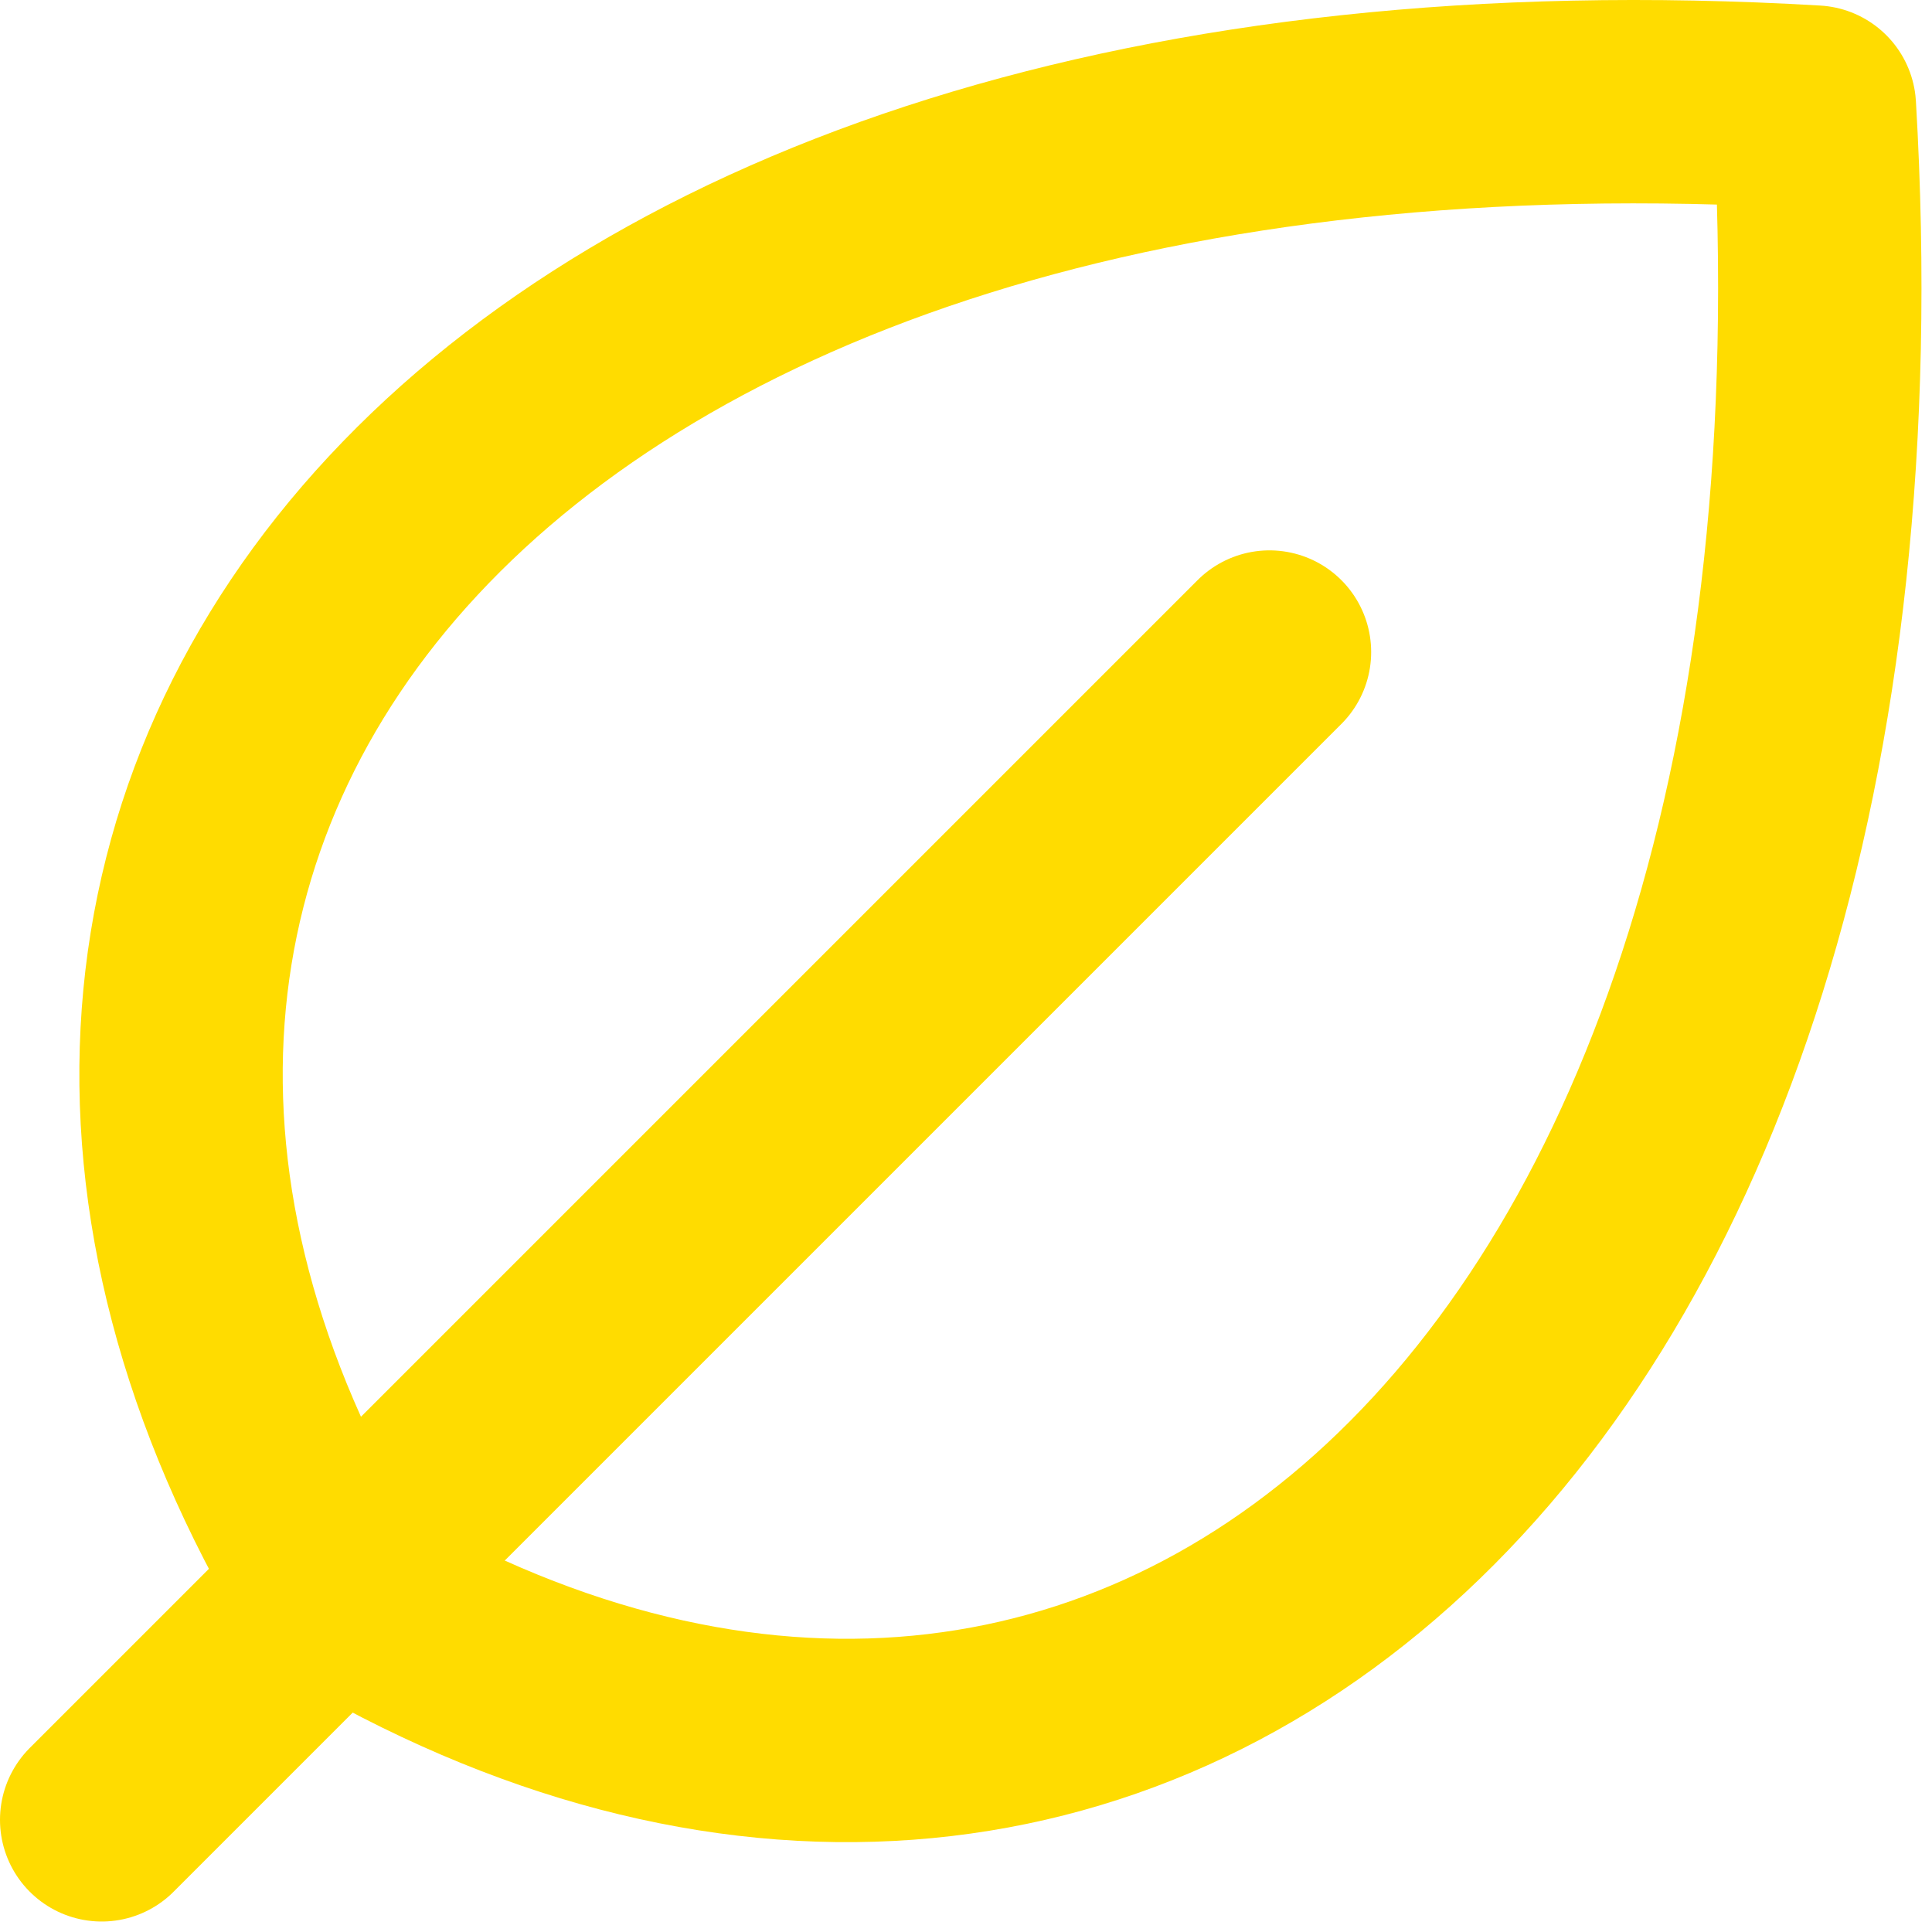
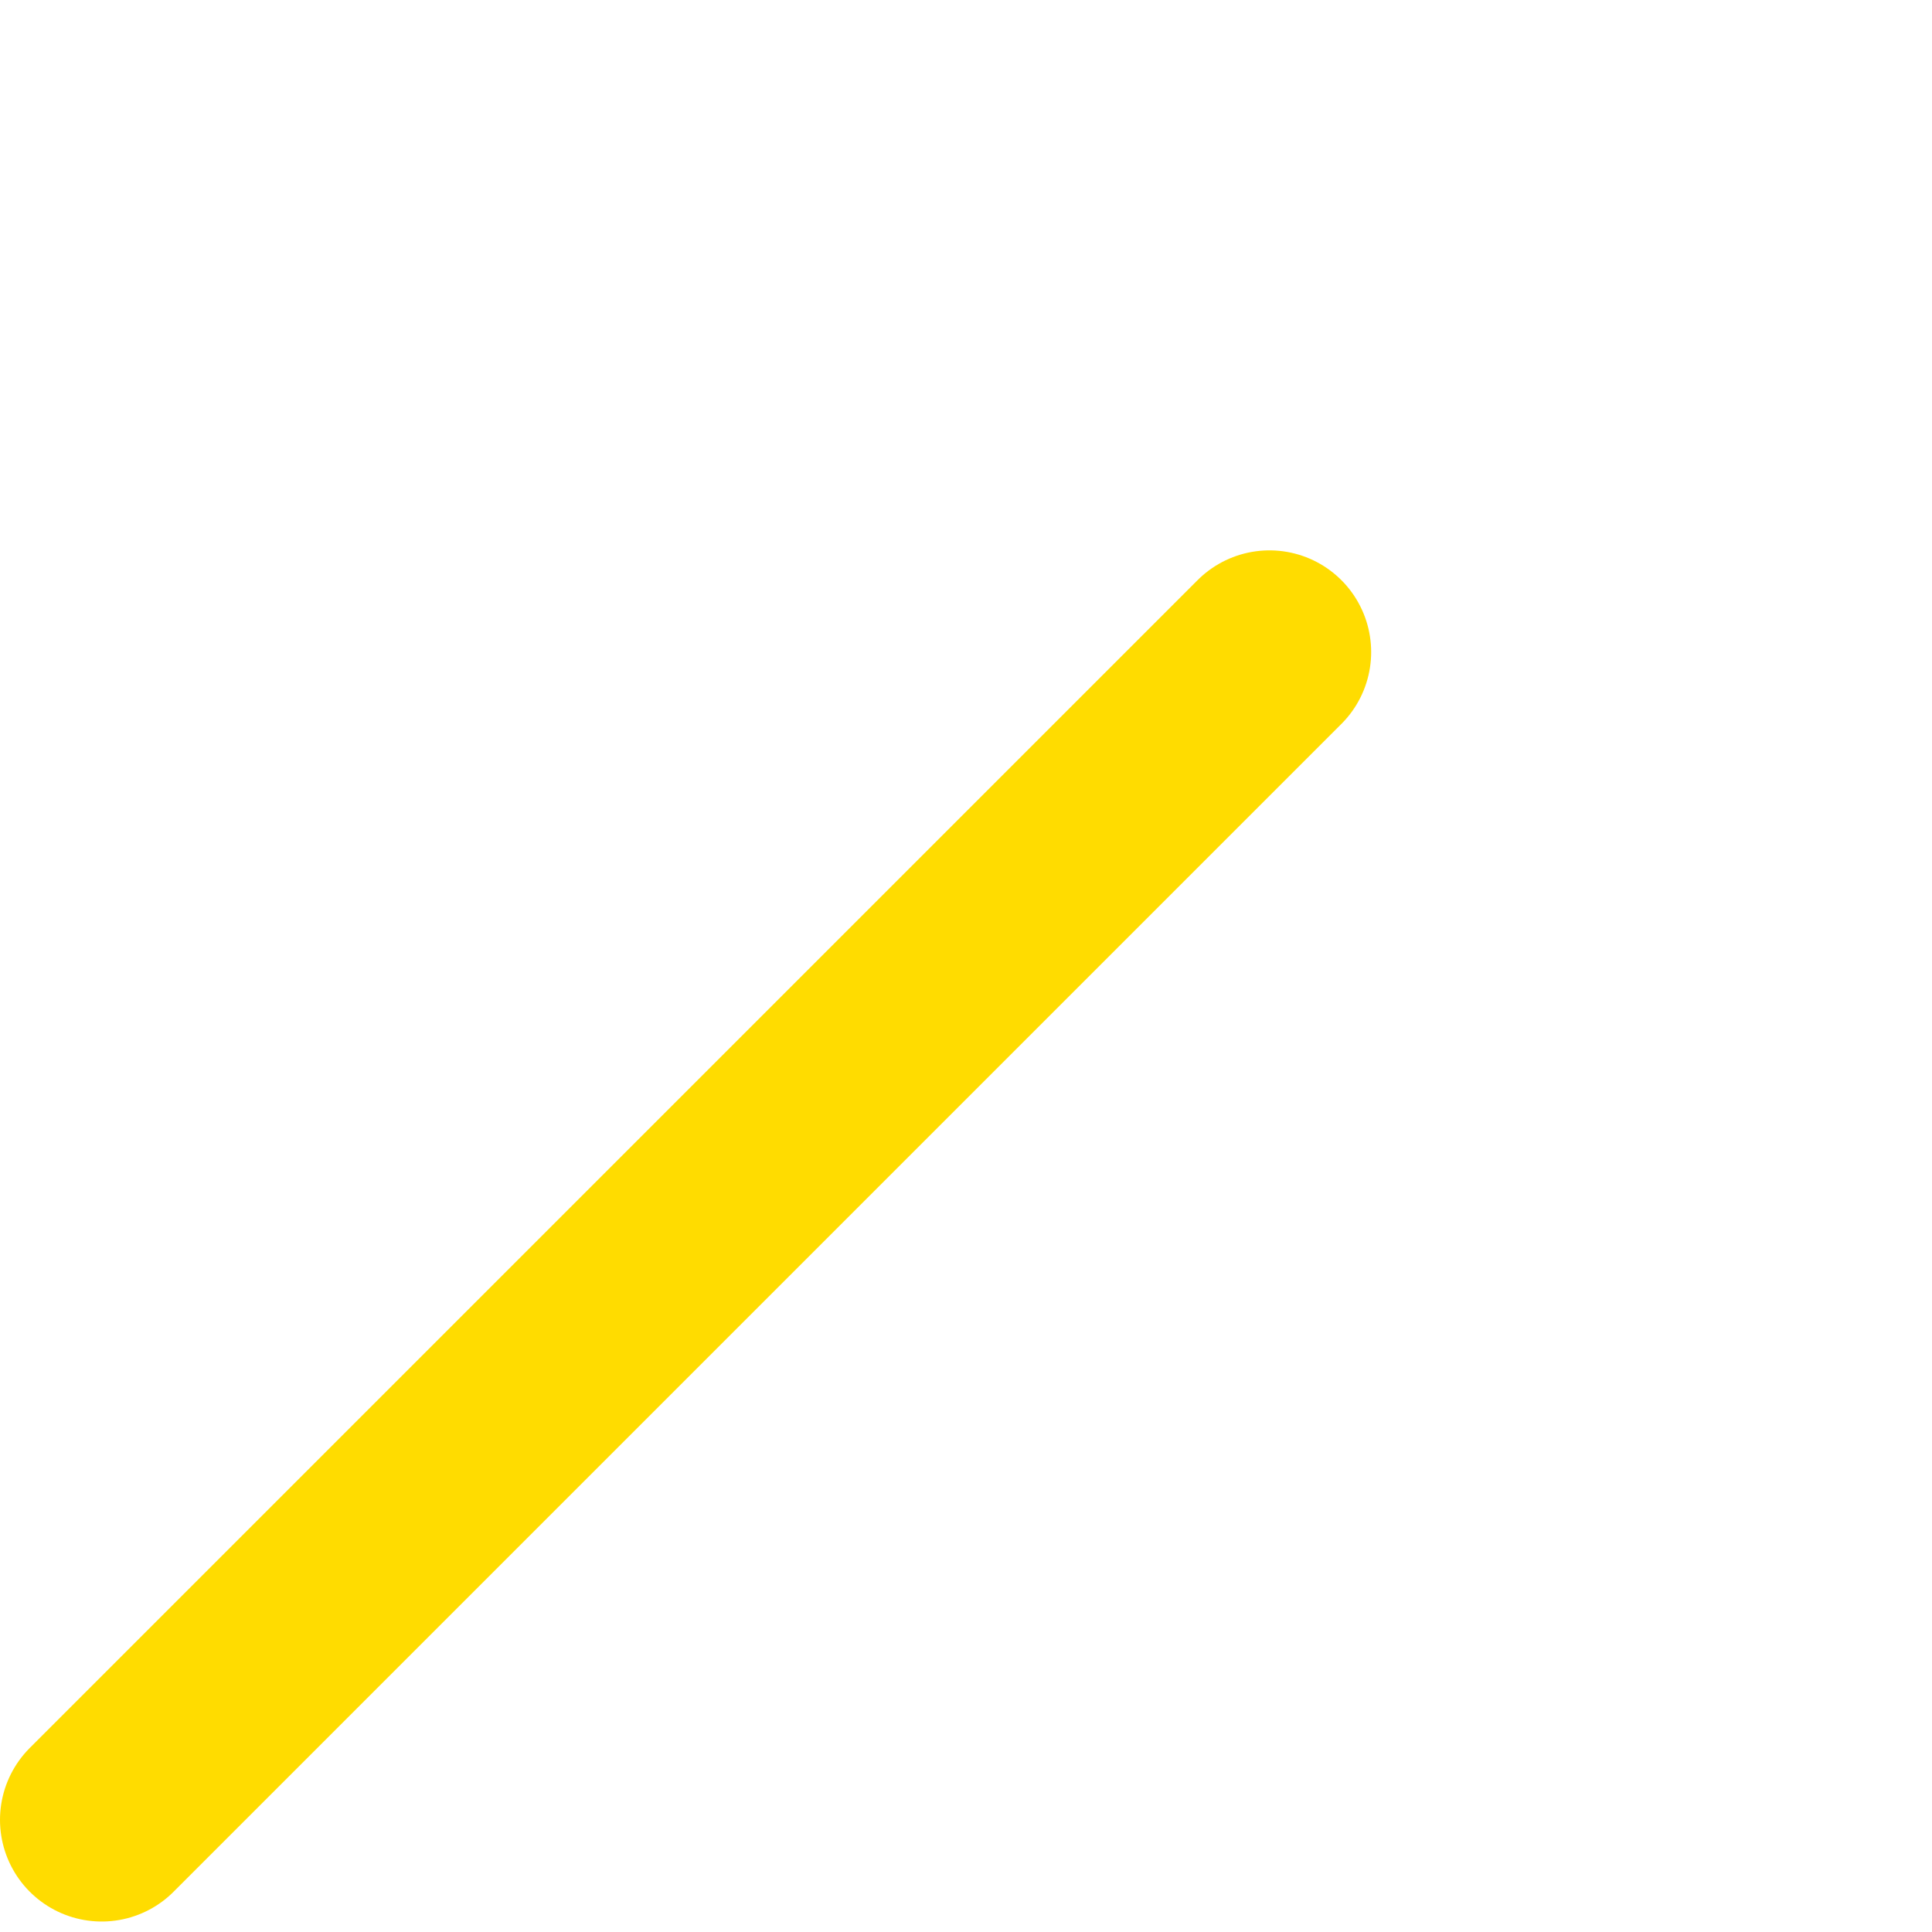
<svg xmlns="http://www.w3.org/2000/svg" width="38" height="38" viewBox="0 0 38 38" fill="none">
  <path d="M24.969 12.825L2 35.794" stroke="#FFDC00" stroke-width="4" stroke-linecap="round" stroke-linejoin="round" />
-   <path d="M6.594 31.2C-2.594 15.887 9.656 0.575 35.687 2.106C37.219 28.137 21.906 40.387 6.594 31.2Z" stroke="#FFDC00" stroke-width="4" stroke-linecap="round" stroke-linejoin="round" />
</svg>